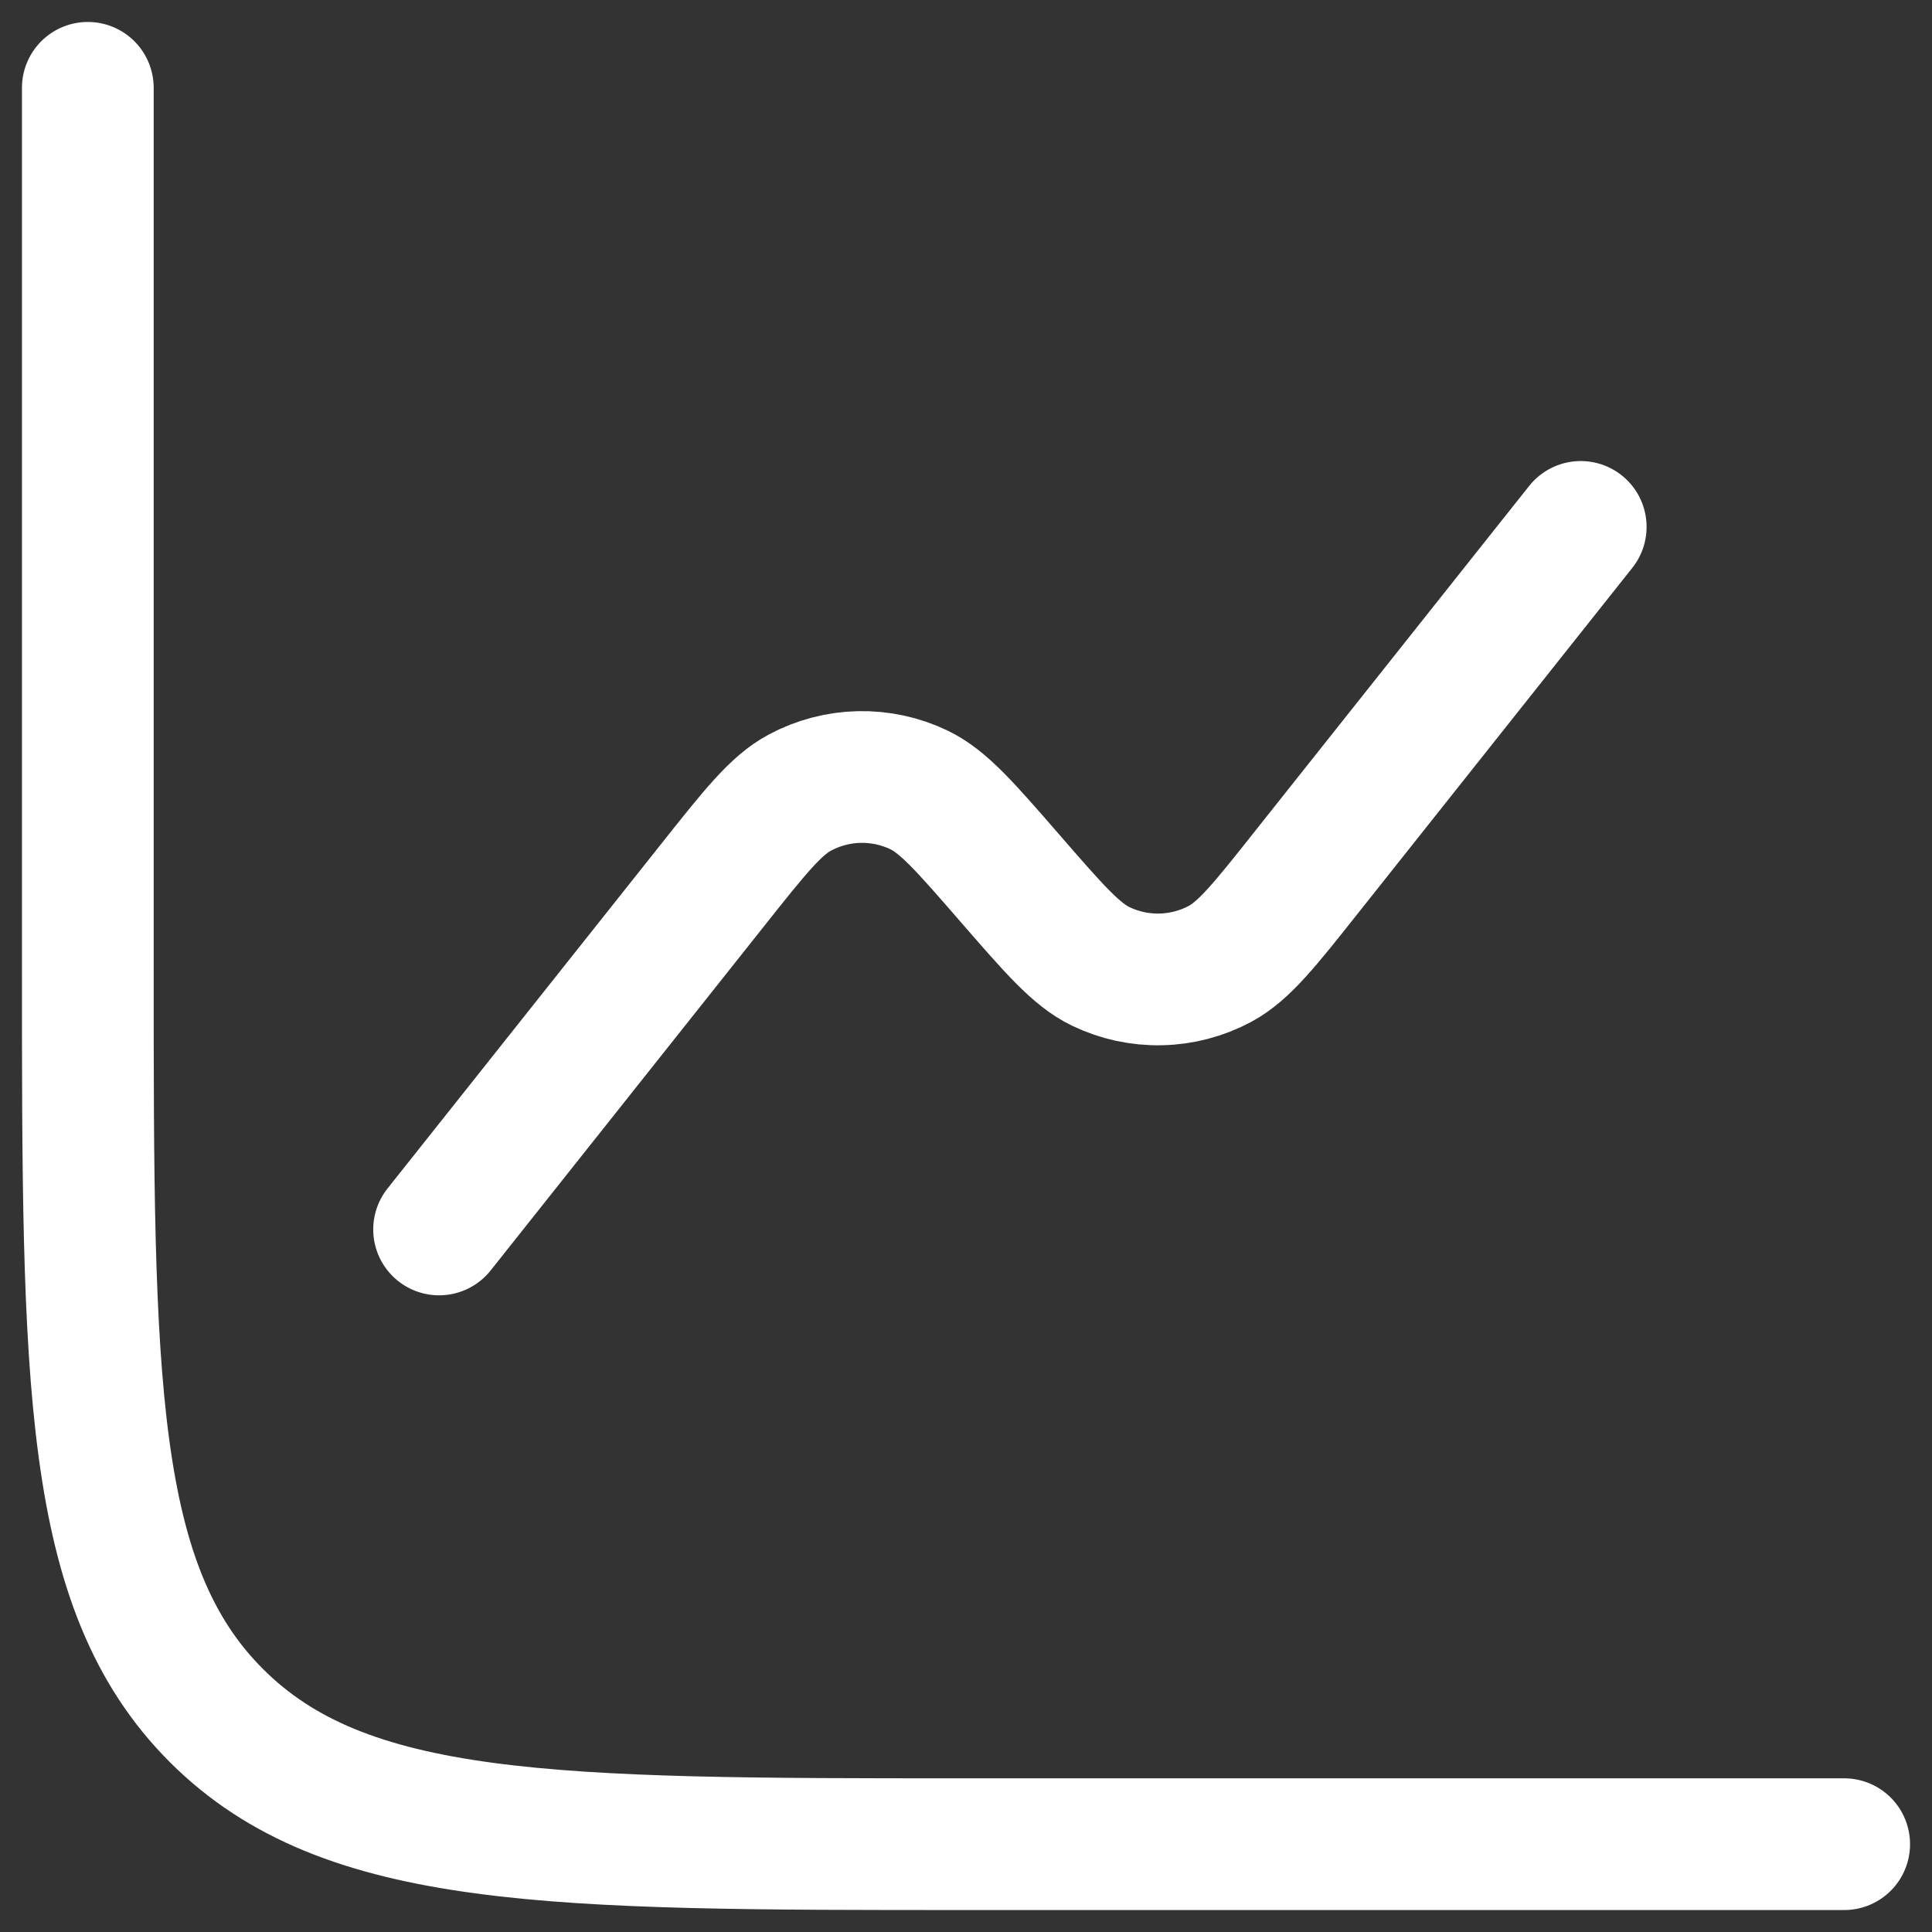
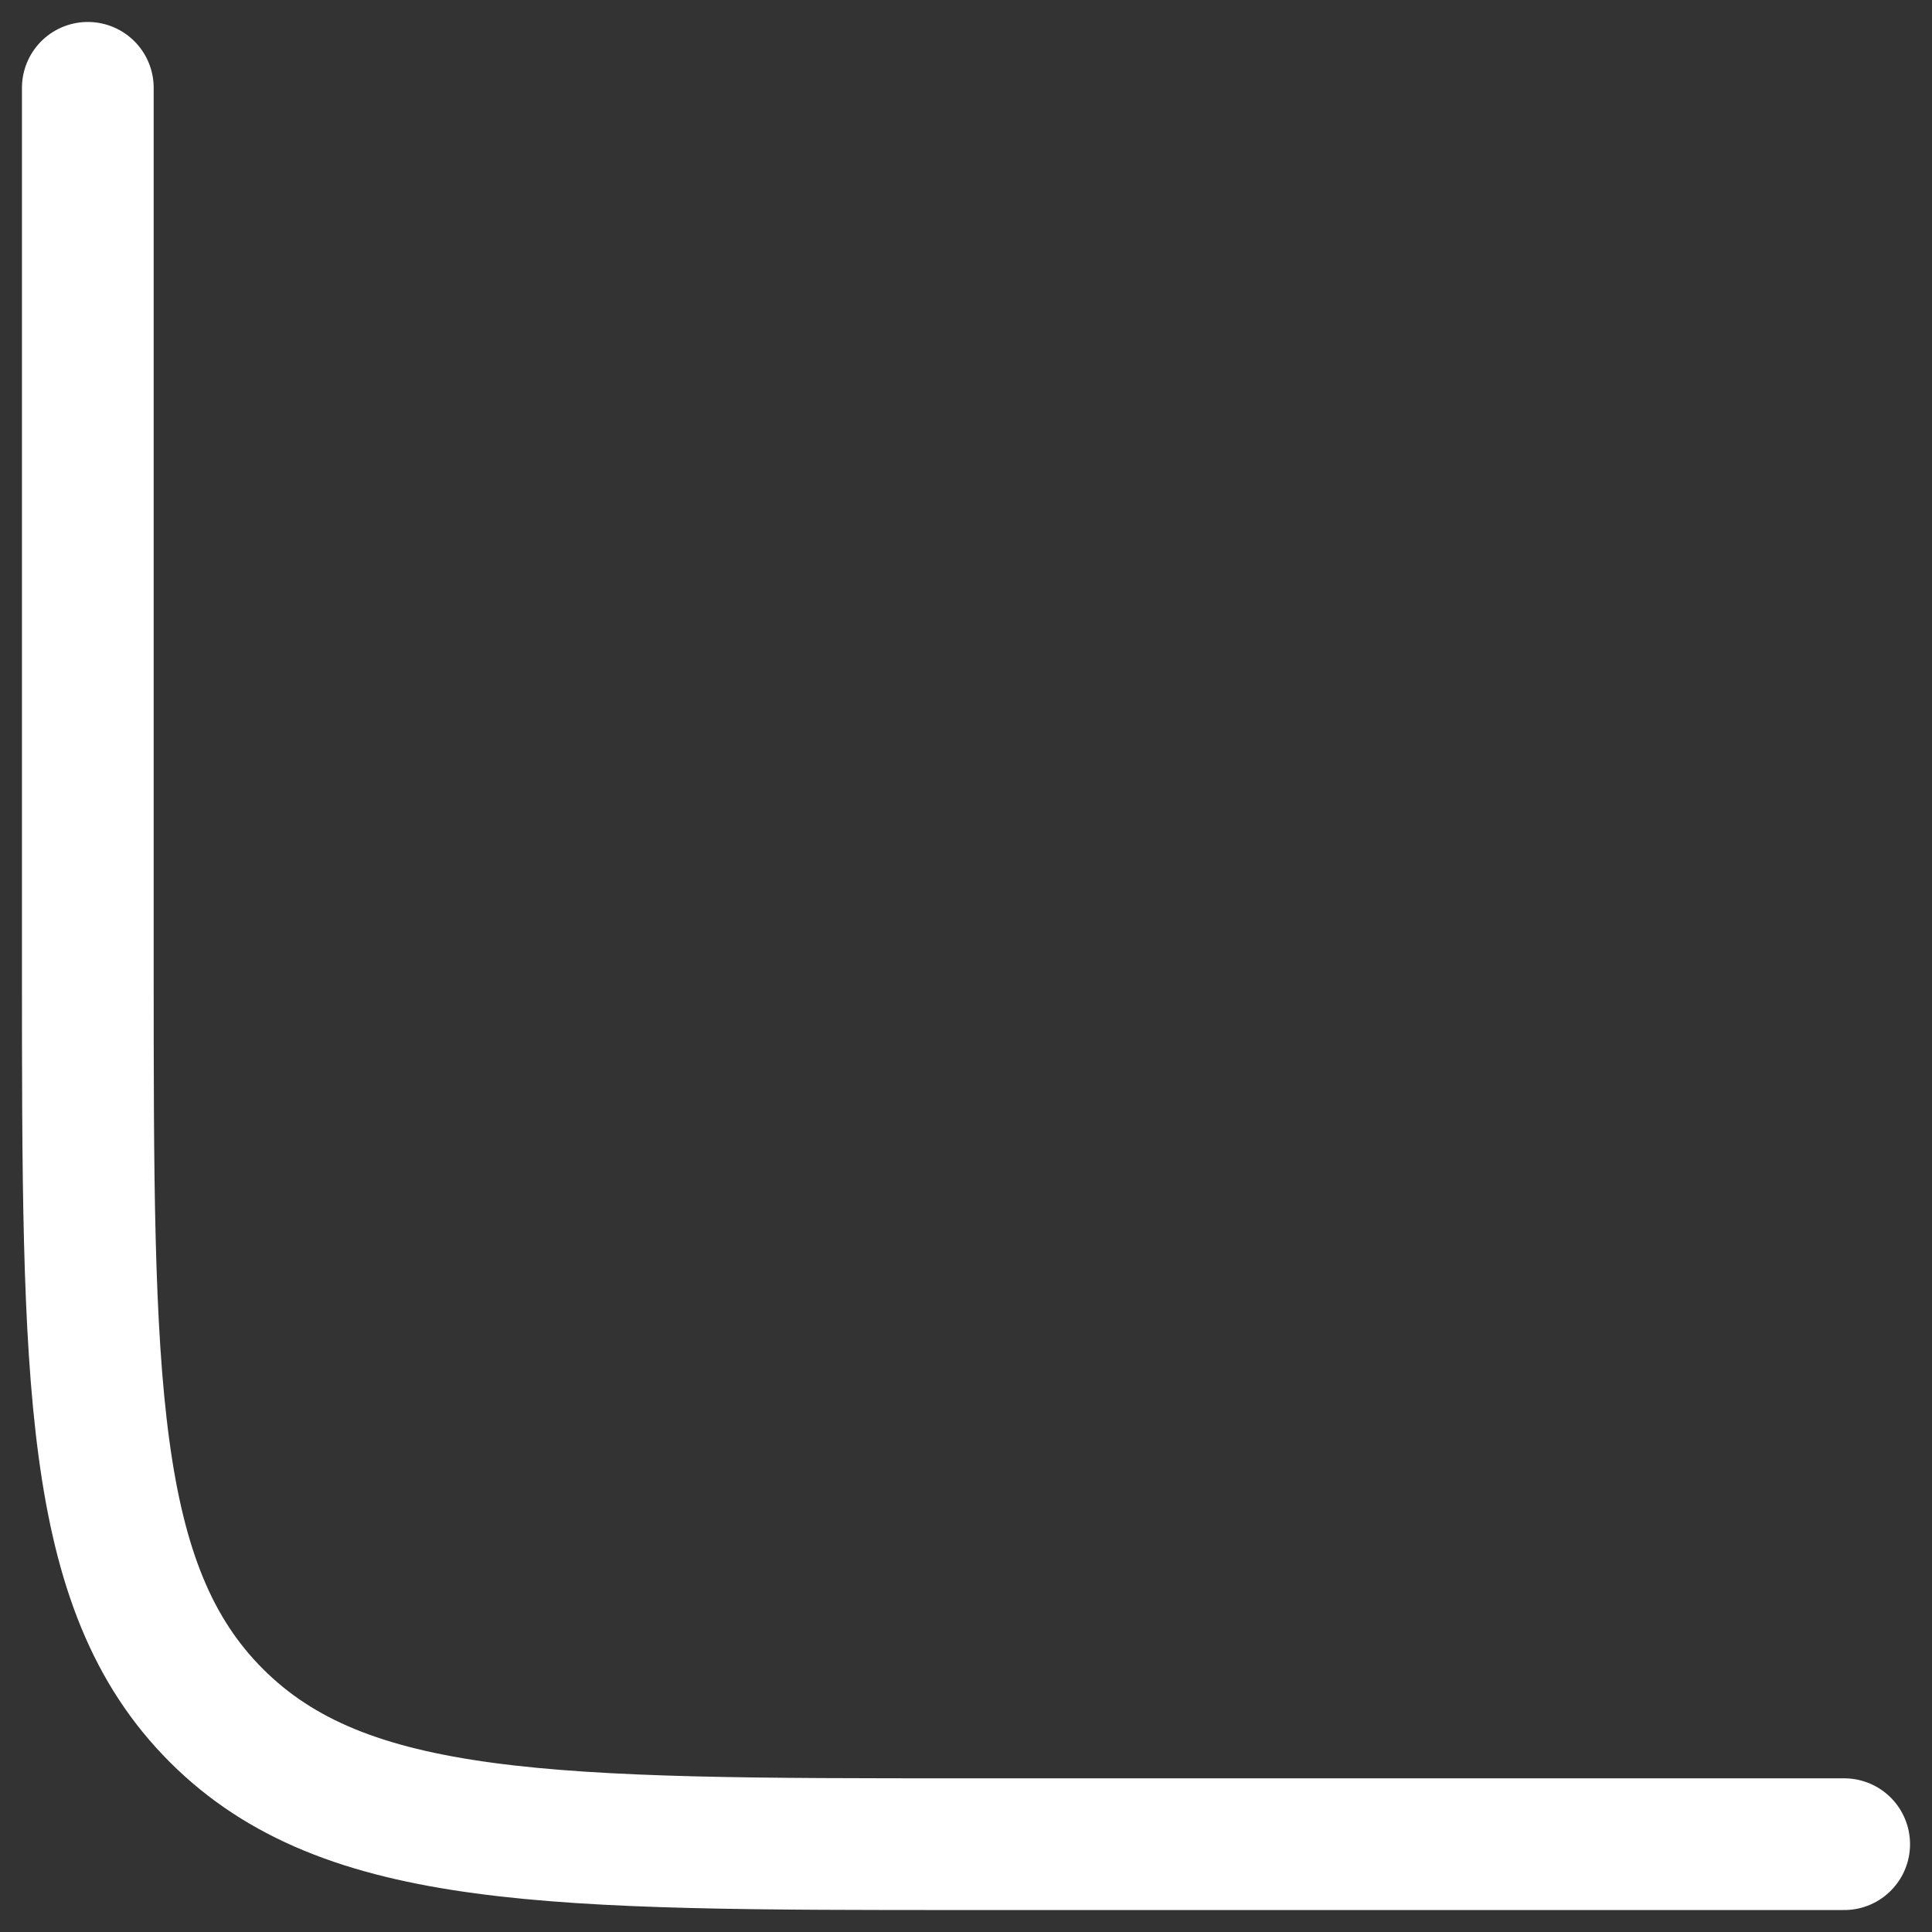
<svg xmlns="http://www.w3.org/2000/svg" fill="none" height="100%" overflow="visible" preserveAspectRatio="none" style="display: block;" viewBox="0 0 44 44" width="100%">
  <rect x="0" y="0" width="44" height="44" fill="#333333" stroke="none" />
  <g id="Group">
    <path d="M42 42H22C12.572 42 7.858 42 4.928 39.07C2 36.144 2 31.428 2 22V2" id="Vector" stroke="white" stroke-linecap="round" stroke-width="3" />
-     <path d="M36 12L29.764 19.852C28.81 21.056 28.332 21.658 27.784 21.952C27.368 22.174 26.905 22.296 26.434 22.305C25.962 22.316 25.495 22.214 25.07 22.01C24.51 21.74 24.008 21.16 23 20C21.992 18.84 21.49 18.26 20.93 17.99C20.505 17.786 20.038 17.686 19.567 17.696C19.096 17.706 18.634 17.828 18.218 18.05C17.67 18.342 17.192 18.944 16.238 20.146L10 28" id="Vector_2" stroke="white" stroke-linecap="round" stroke-width="3" />
  </g>
</svg>